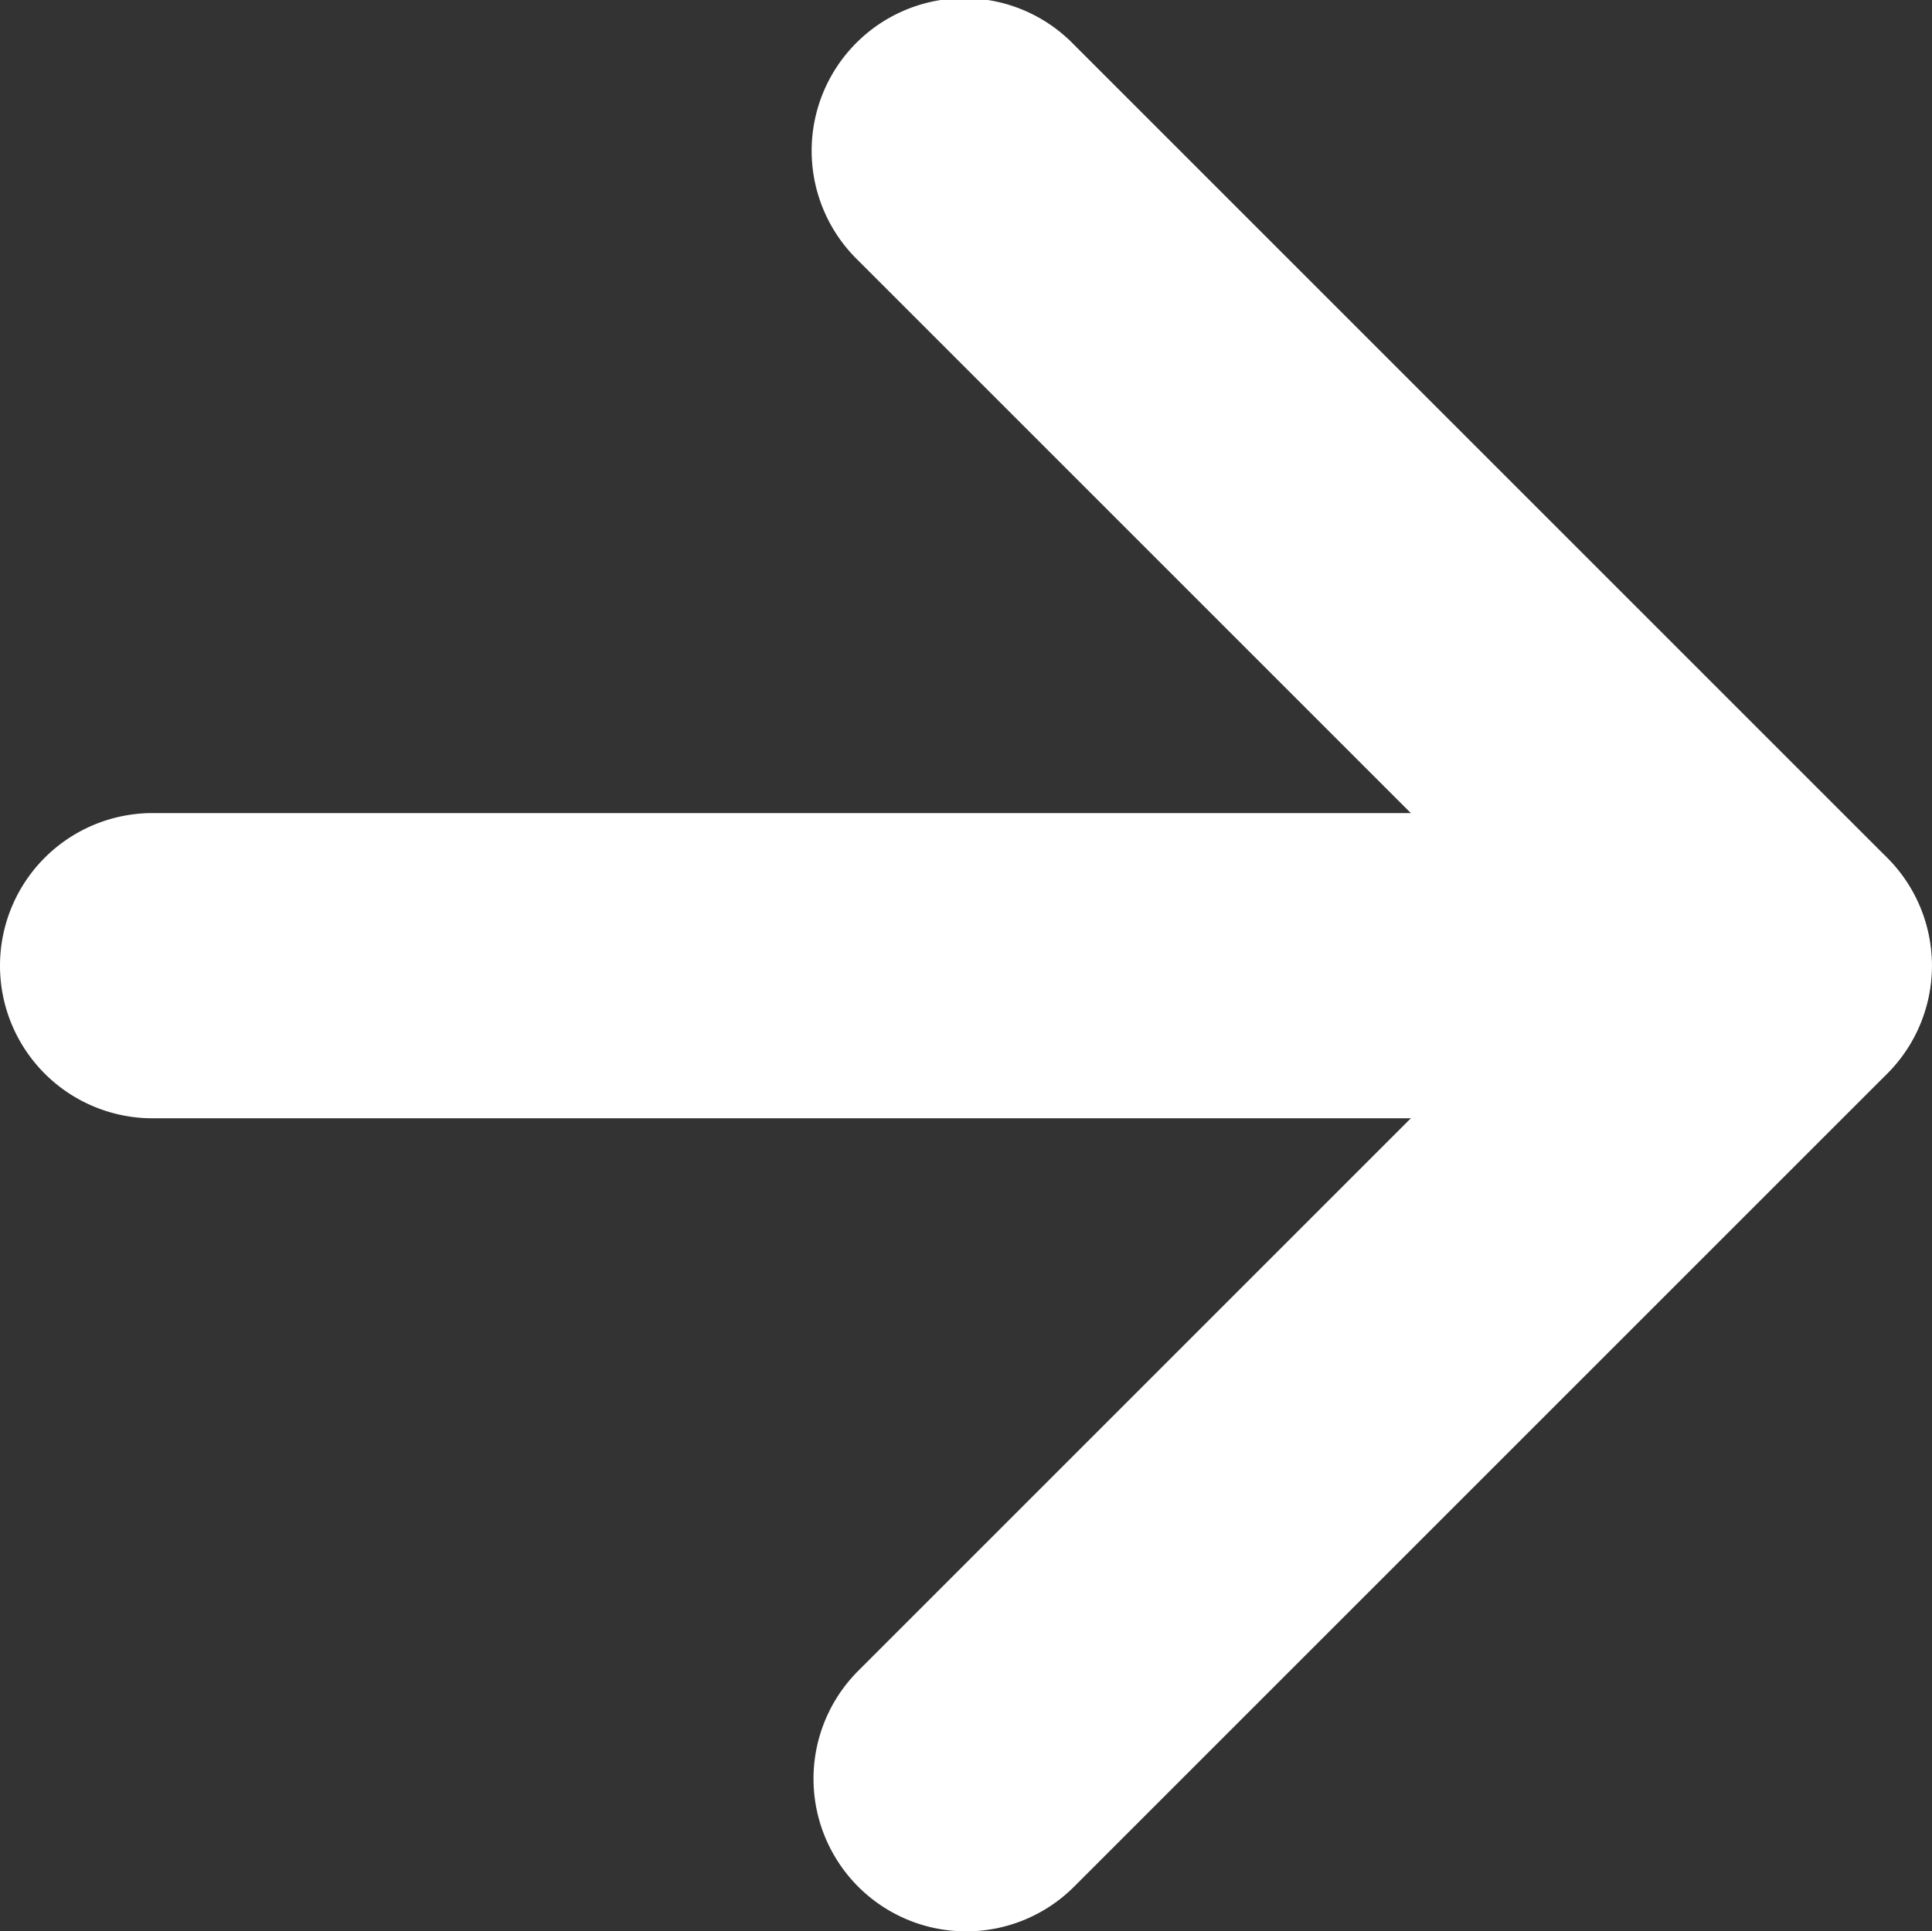
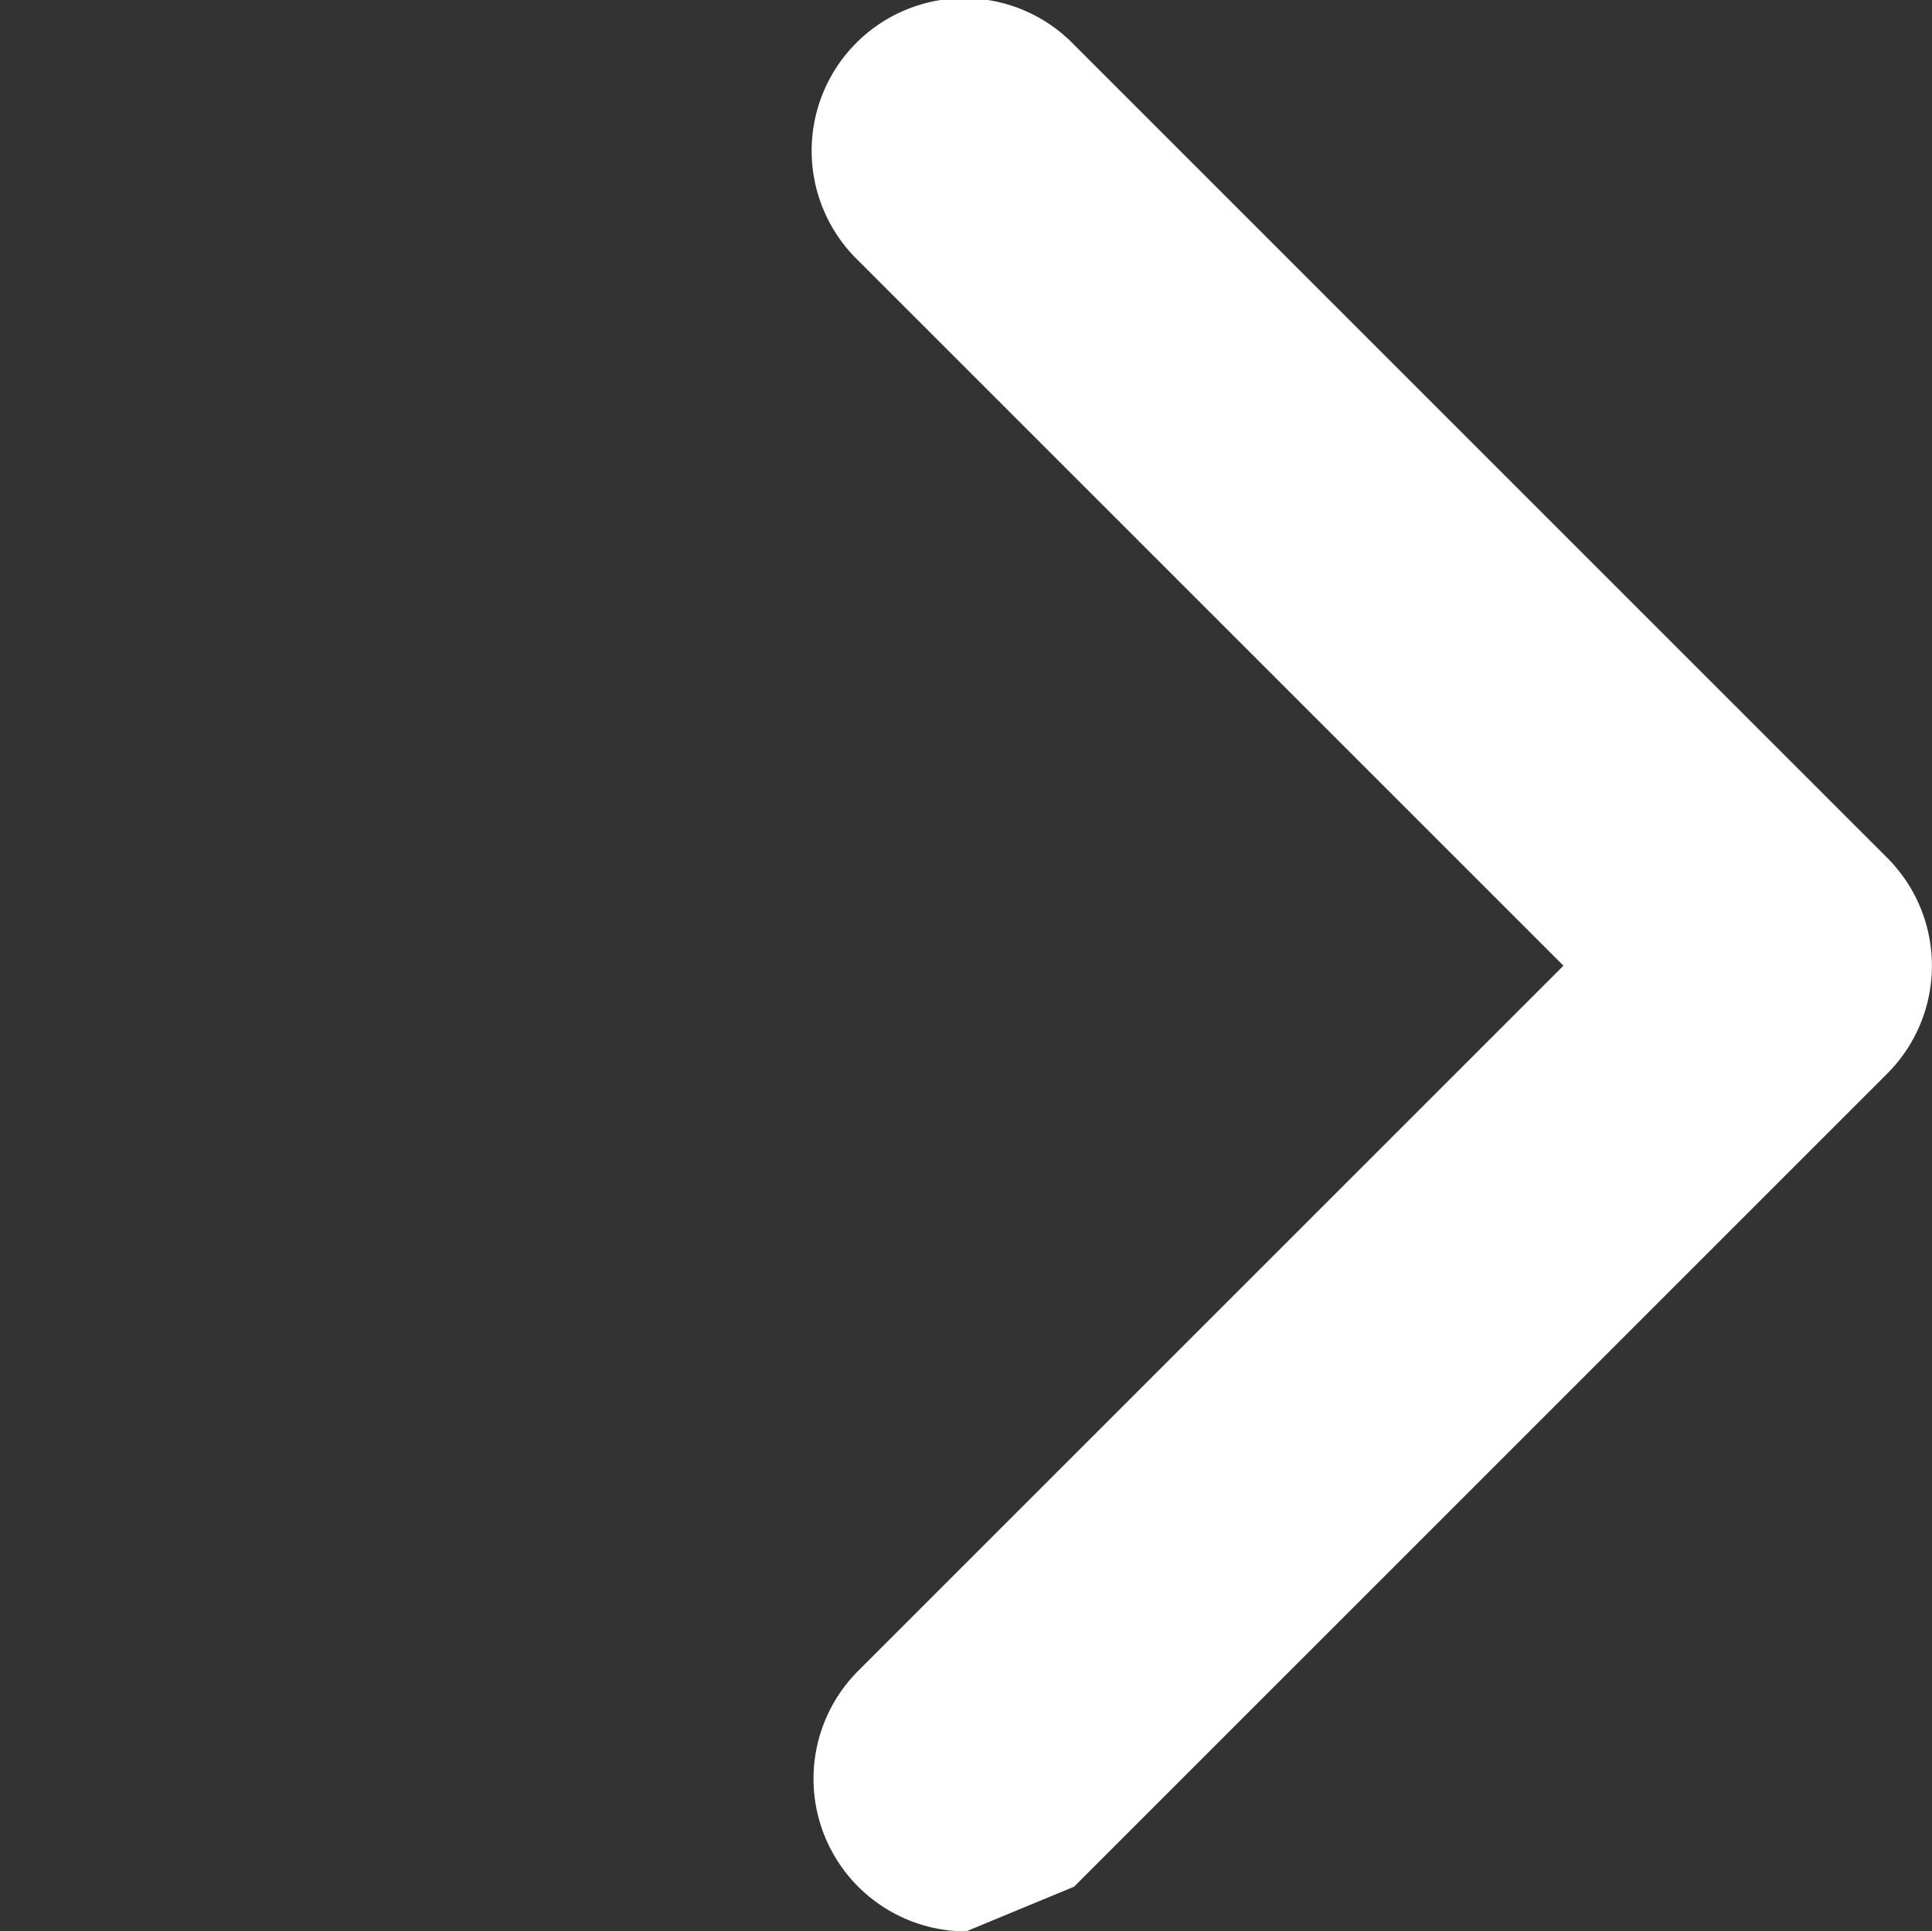
<svg xmlns="http://www.w3.org/2000/svg" viewBox="0 0 18.988 18.984">
  <rect x="0" y="0" width="18.988" height="18.984" fill="#333333" stroke="none" />
  <g transform="translate(-10.508 -10.508)">
-     <path d="M18,29.484a1.5,1.5,0,0,1-1.061-2.561l6.931-6.931-6.931-6.931a1.5,1.5,0,1,1,2.121-2.121l7.992,7.992a1.5,1.5,0,0,1,0,2.121l-7.992,7.992A1.5,1.5,0,0,1,18,29.484Z" transform="translate(2.004 0.008)" fill="white" />
-     <path d="M27.984,19.5H12a1.5,1.5,0,0,1,0-3H27.984a1.5,1.5,0,0,1,0,3Z" transform="translate(0.008 2)" fill="white" />
+     <path d="M18,29.484a1.5,1.5,0,0,1-1.061-2.561l6.931-6.931-6.931-6.931a1.5,1.5,0,1,1,2.121-2.121l7.992,7.992a1.5,1.5,0,0,1,0,2.121l-7.992,7.992Z" transform="translate(2.004 0.008)" fill="white" />
  </g>
</svg>